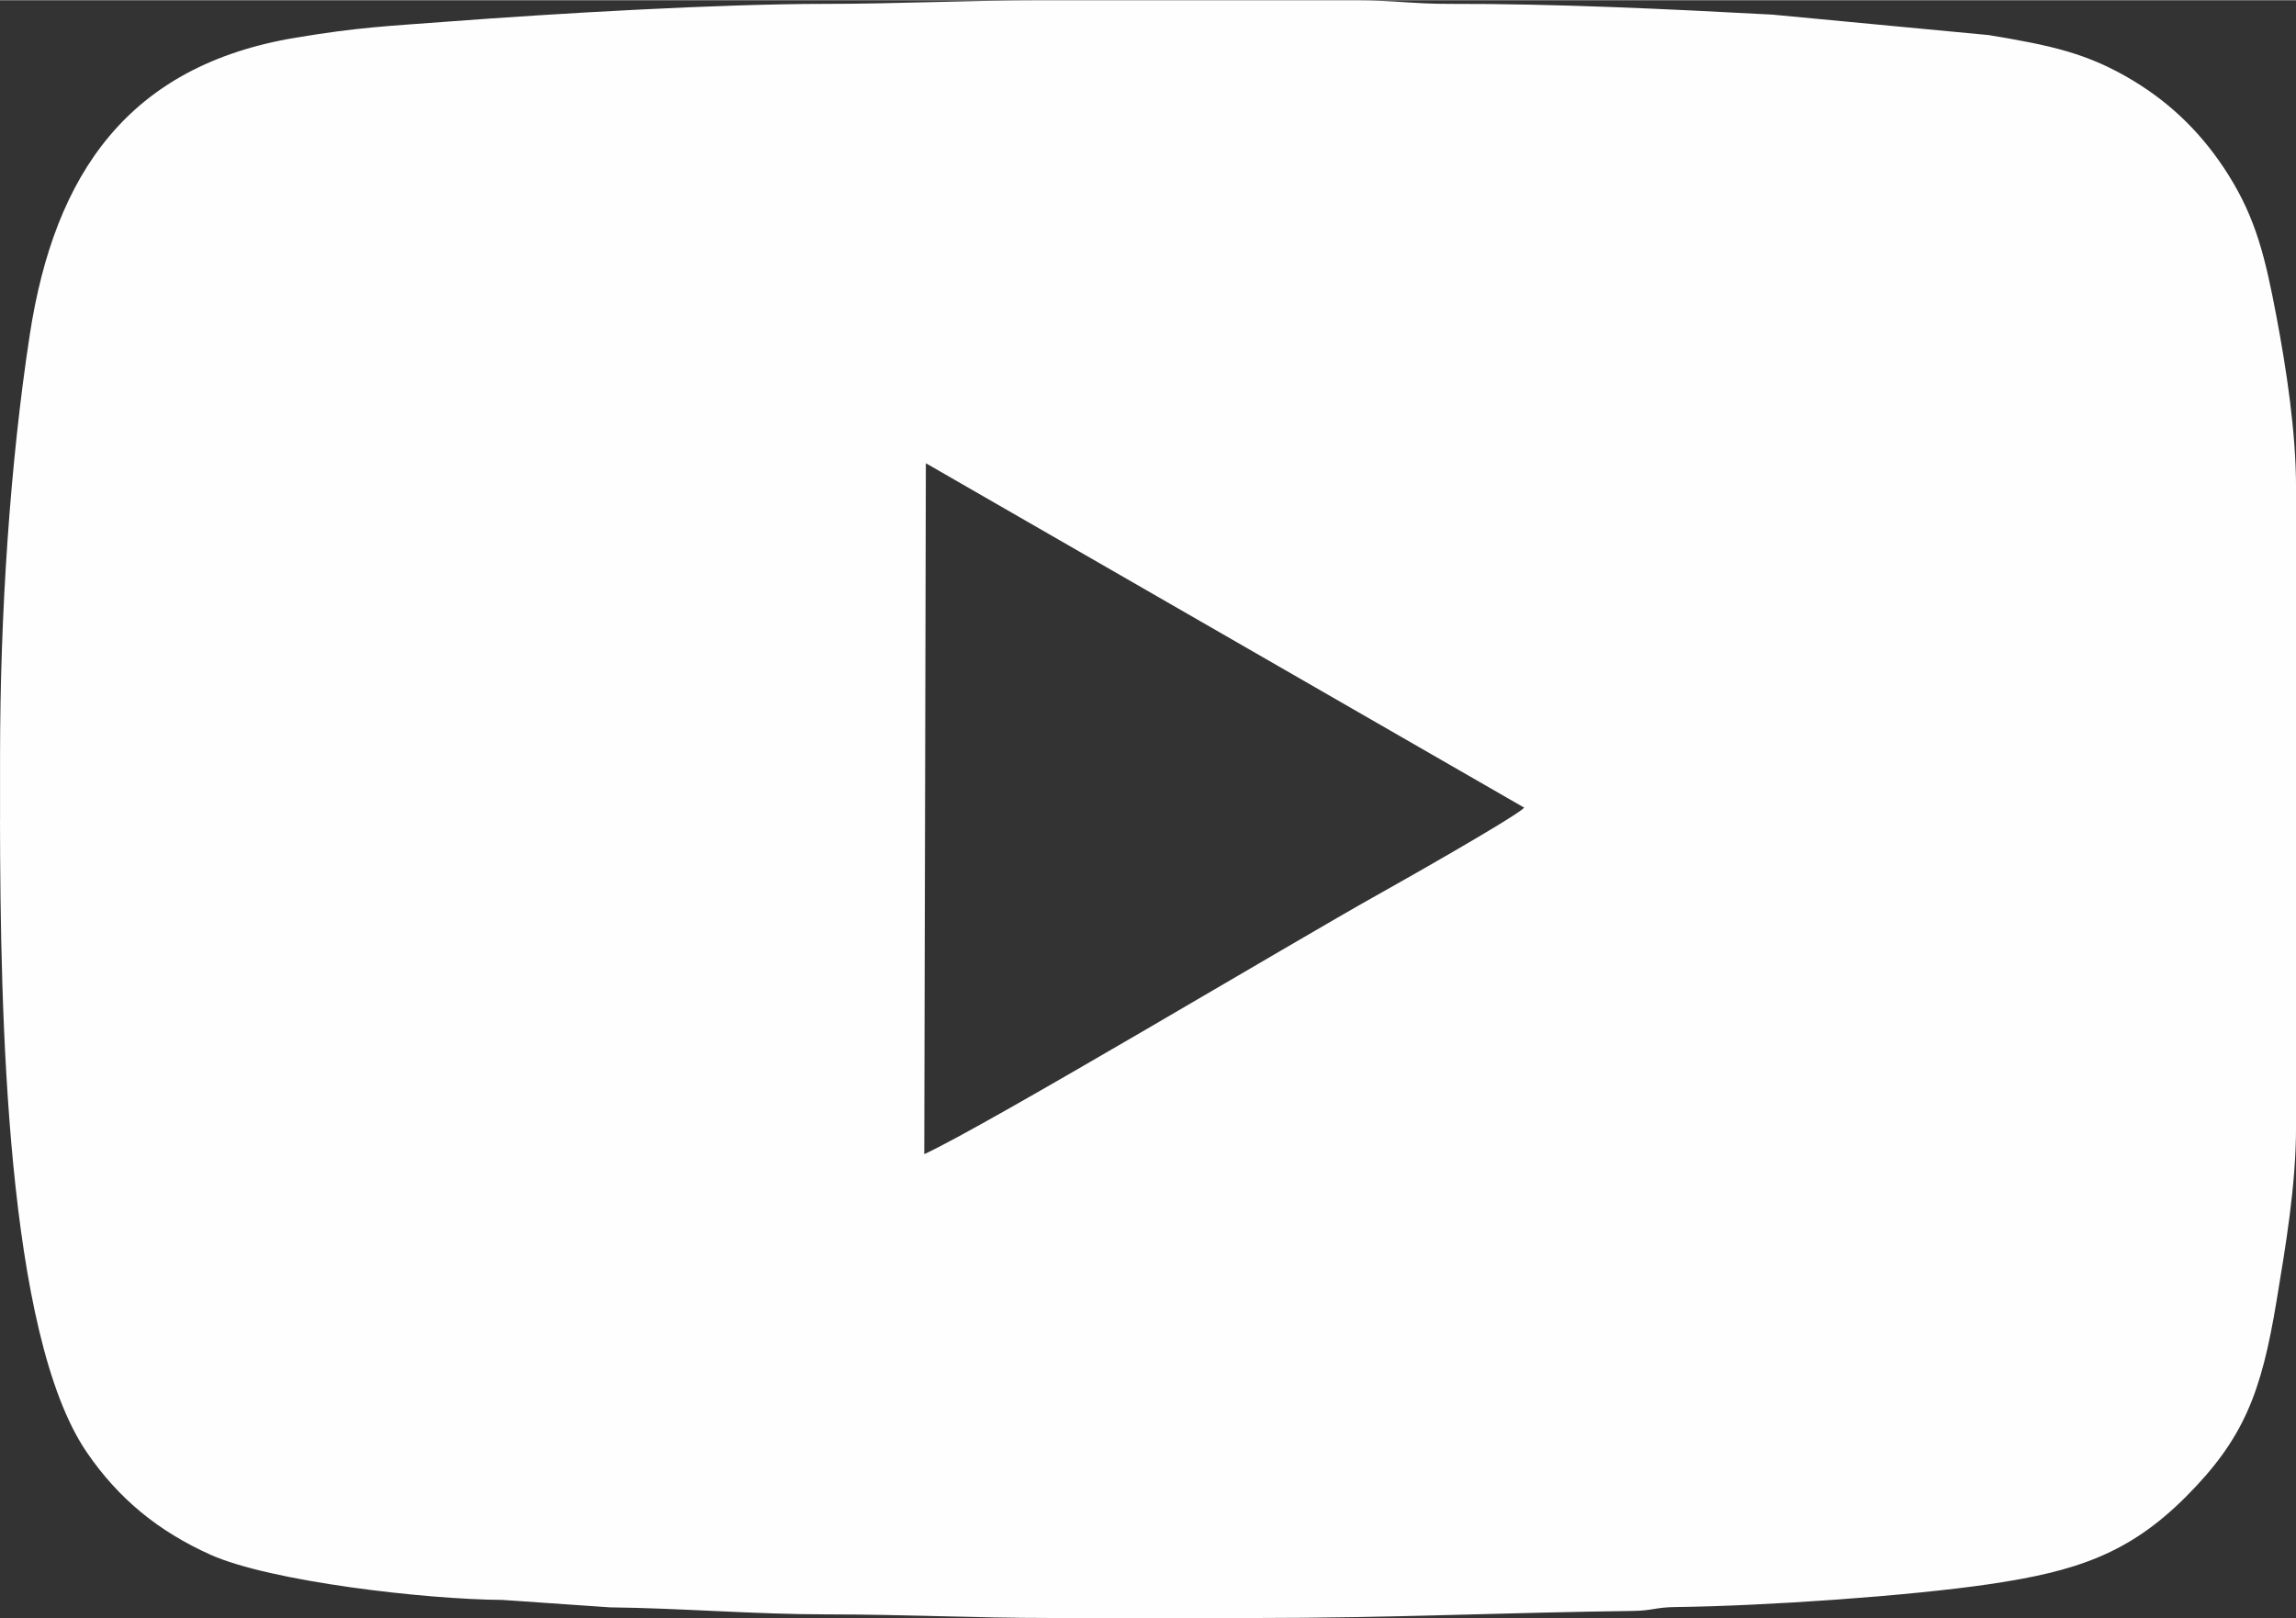
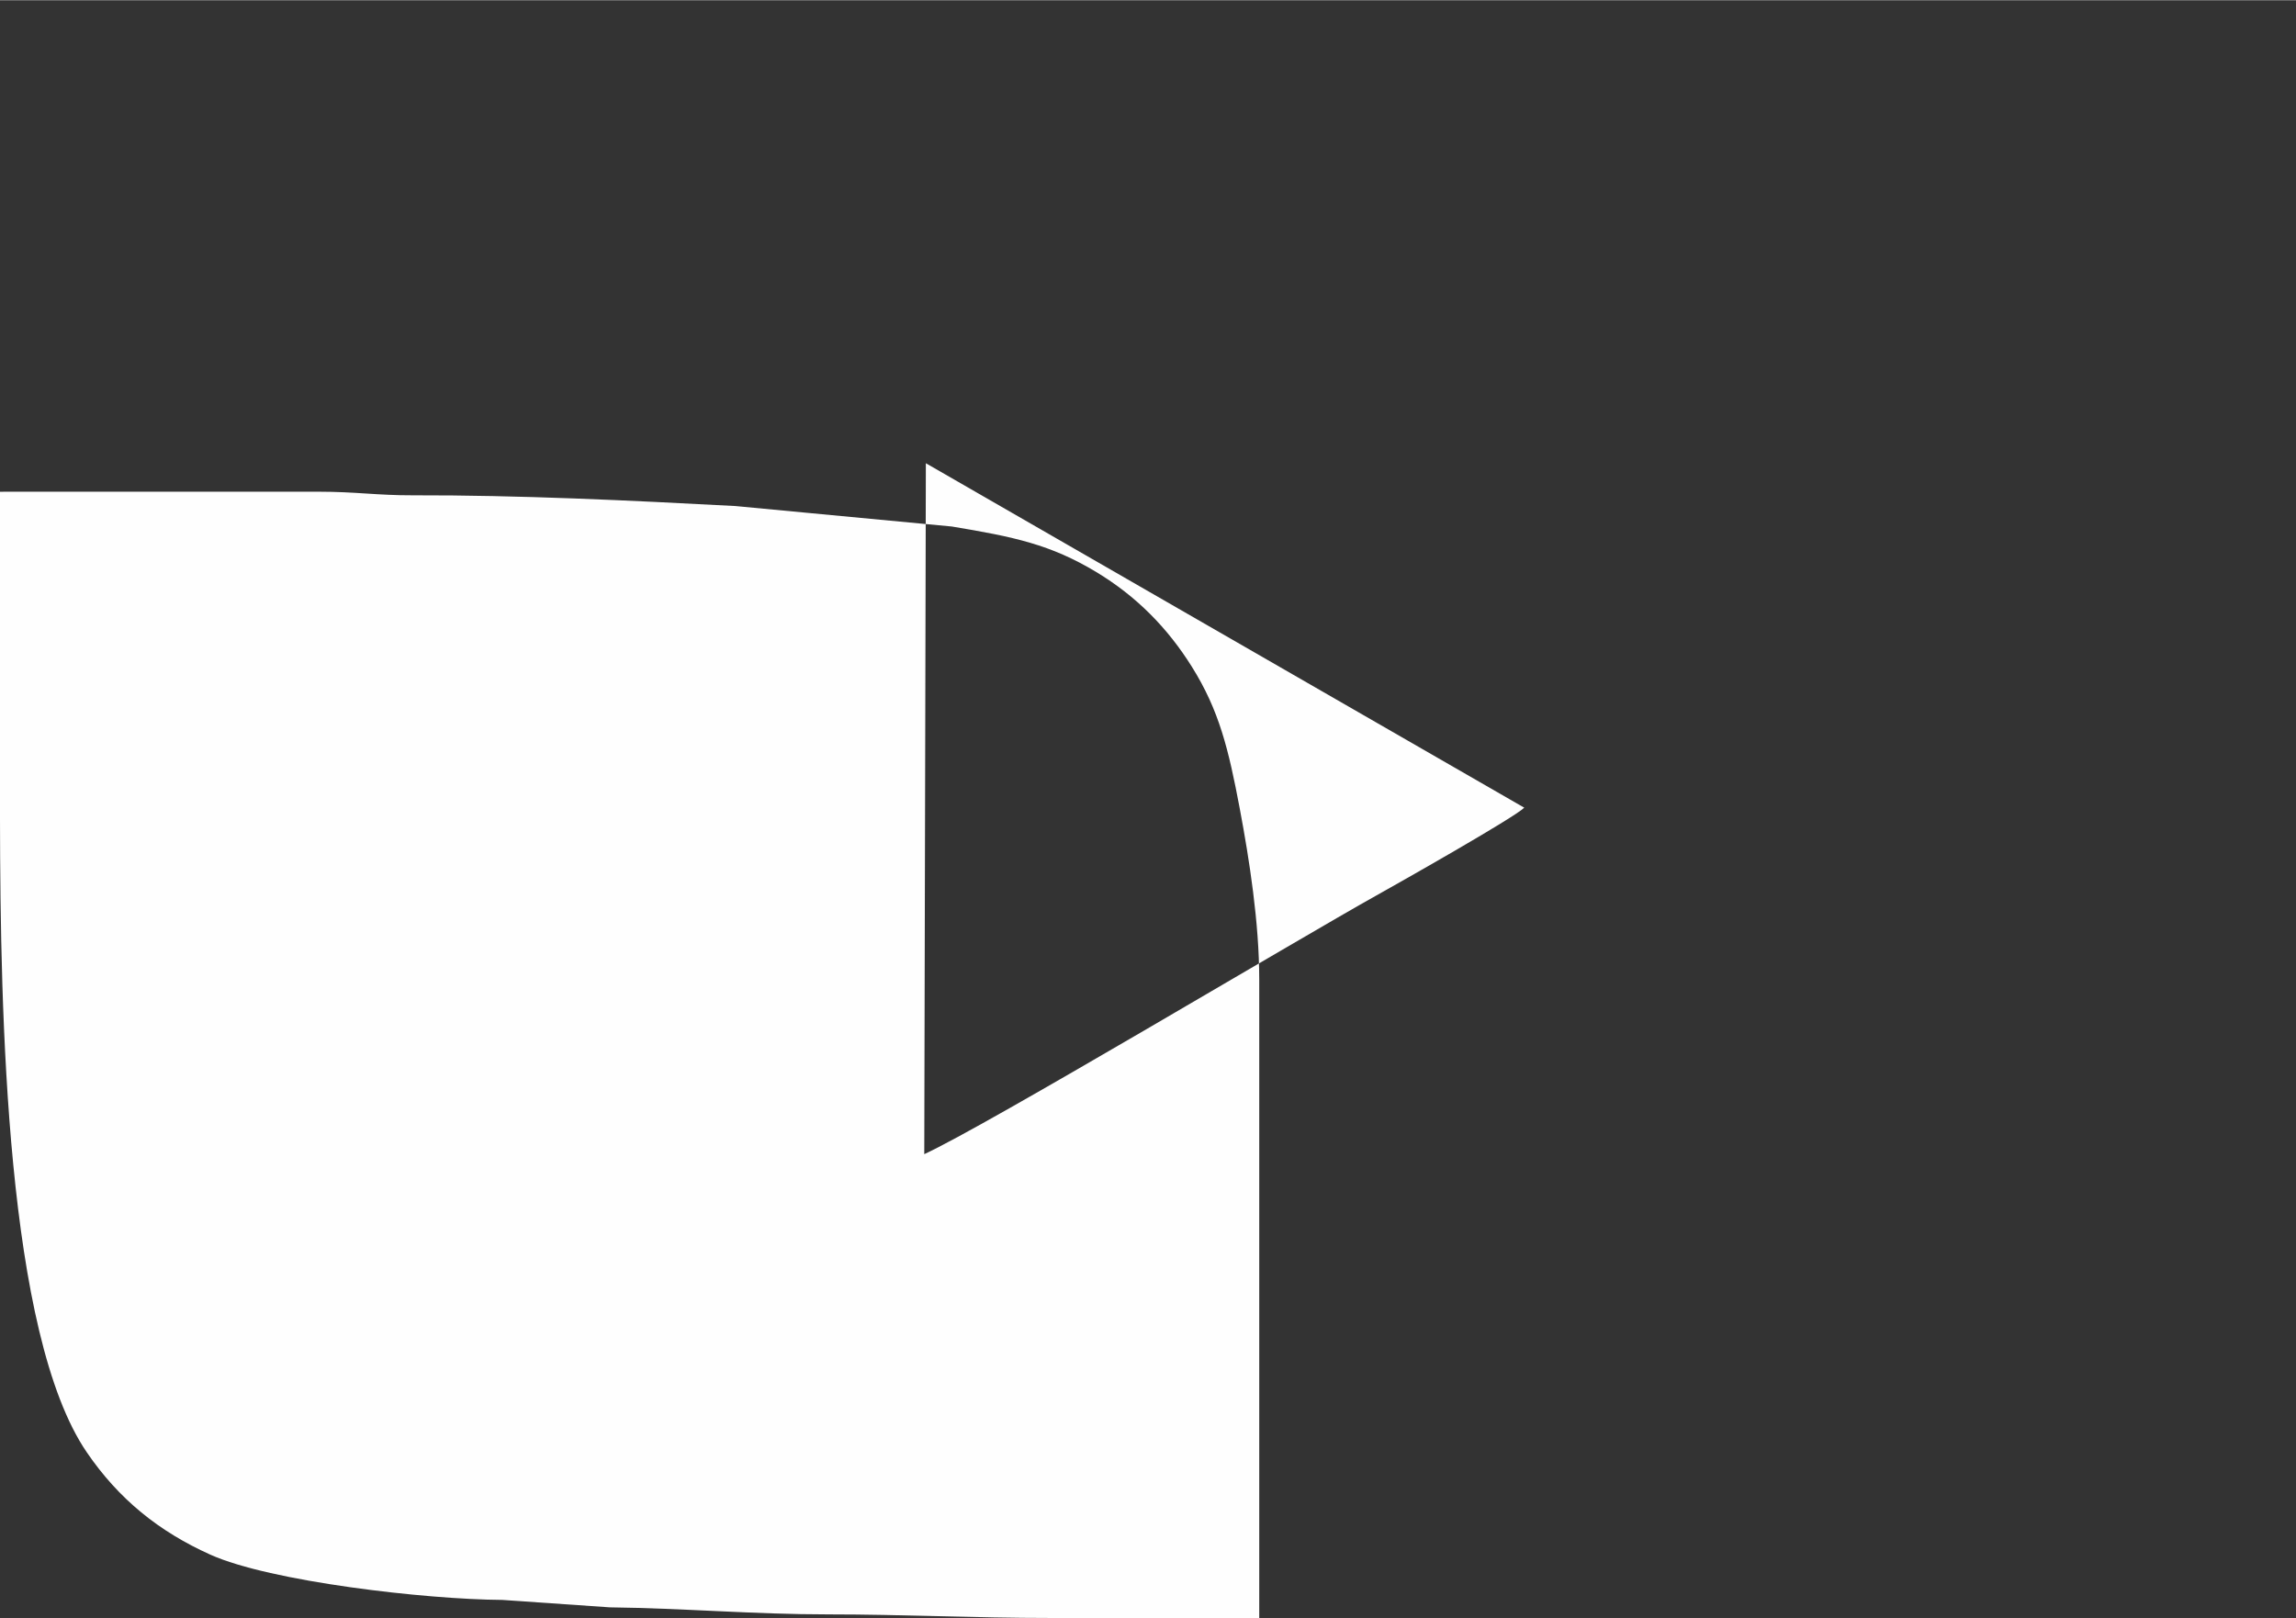
<svg xmlns="http://www.w3.org/2000/svg" xml:space="preserve" width="1.369in" height="0.965in" version="1.1" style="shape-rendering:geometricPrecision; text-rendering:geometricPrecision; image-rendering:optimizeQuality; fill-rule:evenodd; clip-rule:evenodd" viewBox="0 0 491.66 346.47">
  <rect x="0" y="0" width="491.66" height="346.47" fill="#333333" stroke="none" />
  <defs>
    <style type="text/css">
   
    .fil0 {fill:#FEFEFE}
   
  </style>
  </defs>
  <g id="Layer_x0020_1">
-     <path class="fil0" d="M-0 175.48c0.07,41.56 1.3,110.2 18.58,135.5 6.86,10.05 15.46,16.98 26.47,21.93 12.83,5.76 46.09,9.59 62.52,9.69l23 1.59c15.85,0.19 30.87,1.51 46.89,1.51 16.01,0 30.91,0.77 47.63,0.77l44.56 0c27.49,0 53.1,-1.17 79.93,-1.51 4.27,-0.05 4.89,-0.78 9.16,-0.83 19.43,-0.24 50.03,-2.37 67.3,-4.91 18.56,-2.73 29.89,-6.55 42.01,-18.68 12.39,-12.41 16.18,-22.16 19.45,-42 1.9,-11.54 4.17,-24.58 4.17,-37.32l0 -136.74c0,-12.15 -2.12,-25.71 -4.16,-36.55 -2.41,-12.81 -4.43,-21.11 -10.27,-30.44 -5.23,-8.36 -11.9,-15.11 -20.45,-20.27 -9.78,-5.9 -17.66,-7.56 -30.96,-9.76l-46.32 -4.38c-22.87,-1.22 -46.32,-2.35 -69.14,-2.3 -7.53,0.02 -12.22,-0.77 -19.97,-0.77l-66.84 0c-16.44,0 -31.18,0.77 -46.86,0.77 -22.64,0 -57.94,2.06 -80.71,3.79 -13.05,0.99 -18.96,1.17 -32.66,3.45 -35.76,5.94 -51.65,29.02 -56.96,63.65 -4.18,27.28 -6.36,59.6 -6.36,90.44l0 13.39zm197.92 71.65c12.94,-5.9 79.95,-45.99 96.78,-55.38 4.49,-2.51 29.49,-16.63 31.7,-18.82l-128.14 -73.77 -0.34 147.97z" />
+     <path class="fil0" d="M-0 175.48c0.07,41.56 1.3,110.2 18.58,135.5 6.86,10.05 15.46,16.98 26.47,21.93 12.83,5.76 46.09,9.59 62.52,9.69l23 1.59c15.85,0.19 30.87,1.51 46.89,1.51 16.01,0 30.91,0.77 47.63,0.77l44.56 0l0 -136.74c0,-12.15 -2.12,-25.71 -4.16,-36.55 -2.41,-12.81 -4.43,-21.11 -10.27,-30.44 -5.23,-8.36 -11.9,-15.11 -20.45,-20.27 -9.78,-5.9 -17.66,-7.56 -30.96,-9.76l-46.32 -4.38c-22.87,-1.22 -46.32,-2.35 -69.14,-2.3 -7.53,0.02 -12.22,-0.77 -19.97,-0.77l-66.84 0c-16.44,0 -31.18,0.77 -46.86,0.77 -22.64,0 -57.94,2.06 -80.71,3.79 -13.05,0.99 -18.96,1.17 -32.66,3.45 -35.76,5.94 -51.65,29.02 -56.96,63.65 -4.18,27.28 -6.36,59.6 -6.36,90.44l0 13.39zm197.92 71.65c12.94,-5.9 79.95,-45.99 96.78,-55.38 4.49,-2.51 29.49,-16.63 31.7,-18.82l-128.14 -73.77 -0.34 147.97z" />
  </g>
</svg>